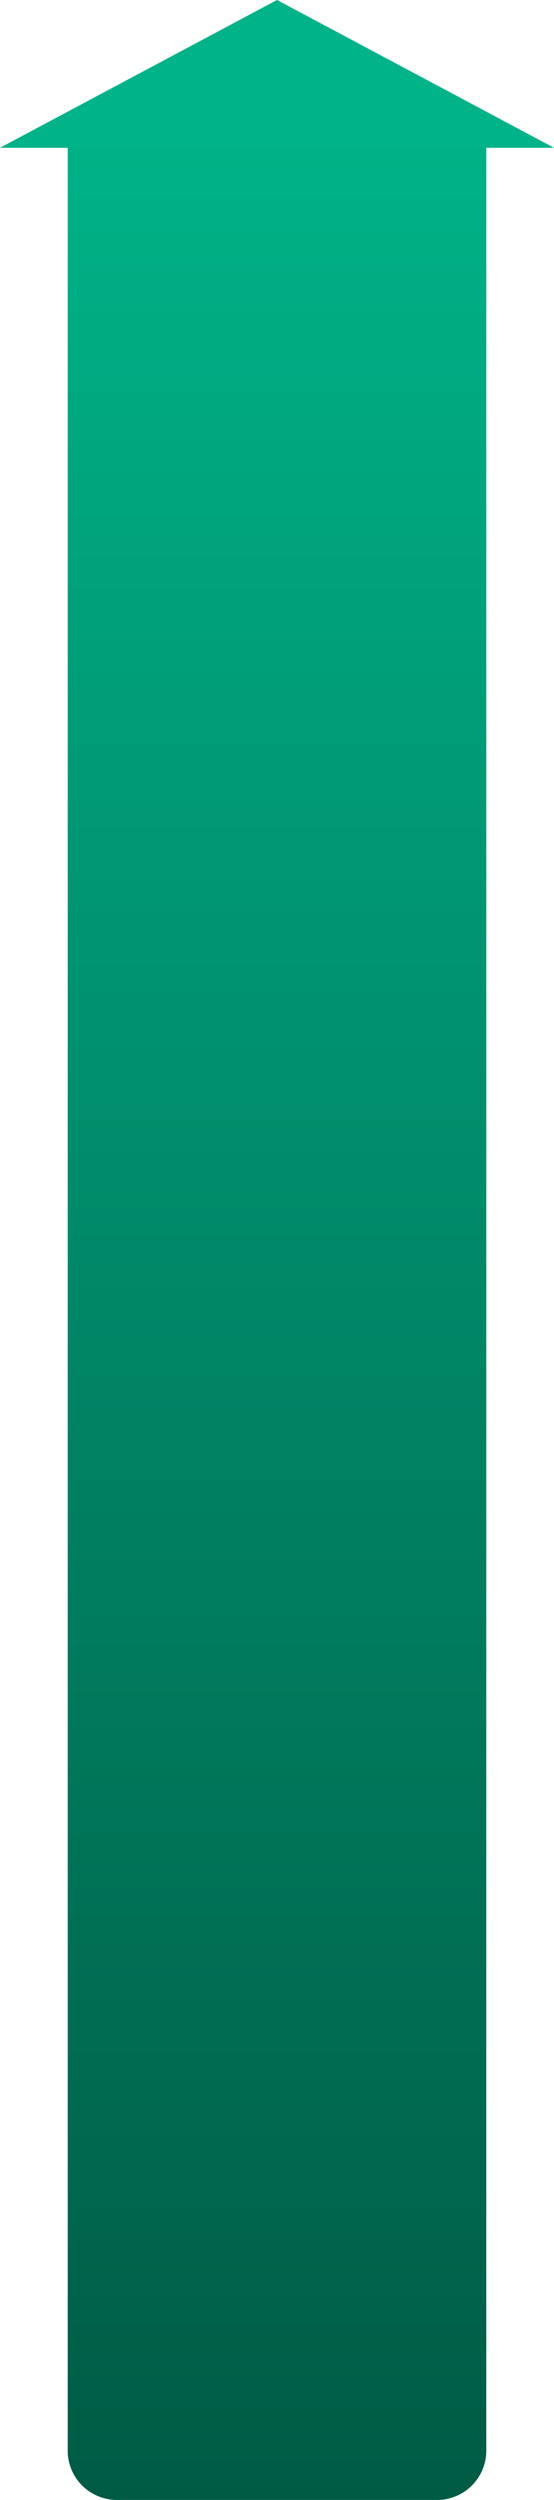
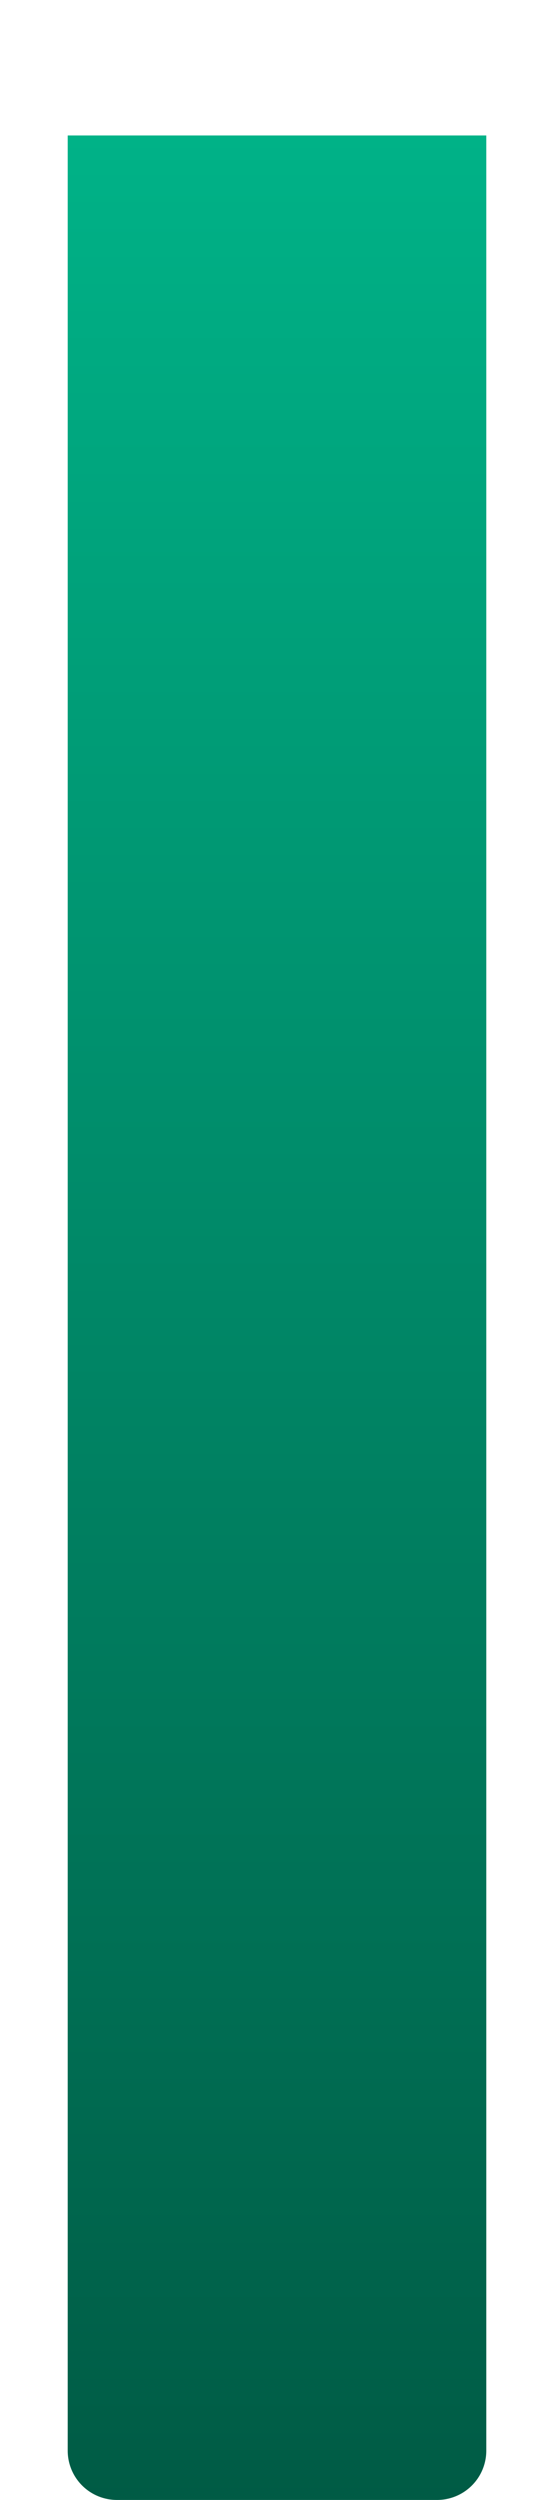
<svg xmlns="http://www.w3.org/2000/svg" width="90" height="406" viewBox="0 0 90 406">
  <defs>
    <linearGradient id="linear-gradient" x1="0.5" x2="0.5" y2="1" gradientUnits="objectBoundingBox">
      <stop offset="0" stop-color="#00b388" />
      <stop offset="1" stop-color="#005a44" />
    </linearGradient>
  </defs>
  <g id="Group_637" data-name="Group 637" transform="translate(-134.007 -7719)">
    <path id="Rectangle_244" data-name="Rectangle 244" d="M0,0H68a0,0,0,0,1,0,0V376a8,8,0,0,1-8,8H8a8,8,0,0,1-8-8V0A0,0,0,0,1,0,0Z" transform="translate(145.007 7741)" fill="url(#linear-gradient)" />
-     <path id="Polygon_2" data-name="Polygon 2" d="M45,0,90,24H0Z" transform="translate(134.007 7719)" fill="#00b388" />
  </g>
</svg>